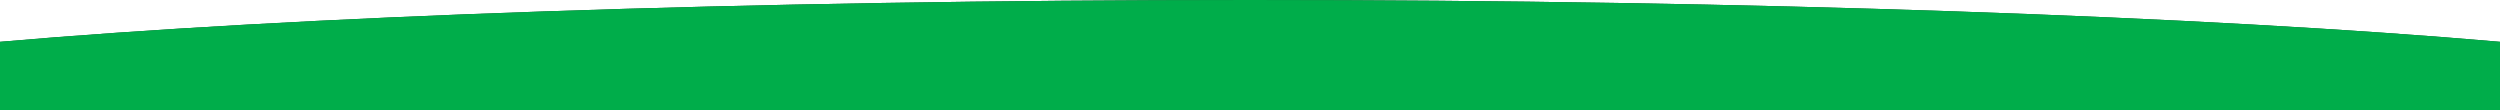
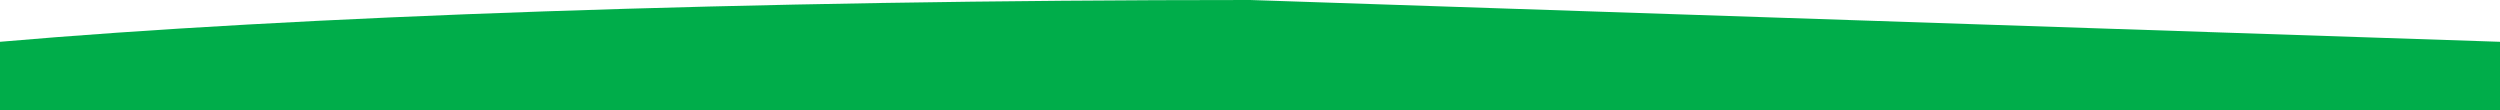
<svg xmlns="http://www.w3.org/2000/svg" id="Layer_1" x="0px" y="0px" viewBox="0 0 1920 84.8" style="enable-background:new 0 0 1920 84.8;" xml:space="preserve">
  <style type="text/css"> .st0{fill:#154928;} .st1{fill:#00AD4A;} </style>
-   <path class="st0" d="M1920,32.1v52.7H0V32.1C224.4,12.6,571,0,960,0S1695.6,12.6,1920,32.1z" />
-   <path class="st1" d="M1920,32.1v52.7H0V32.1C224.4,12.6,571,0,960,0S1695.6,12.6,1920,32.1z" />
+   <path class="st1" d="M1920,32.1v52.7H0V32.1C224.4,12.6,571,0,960,0z" />
</svg>